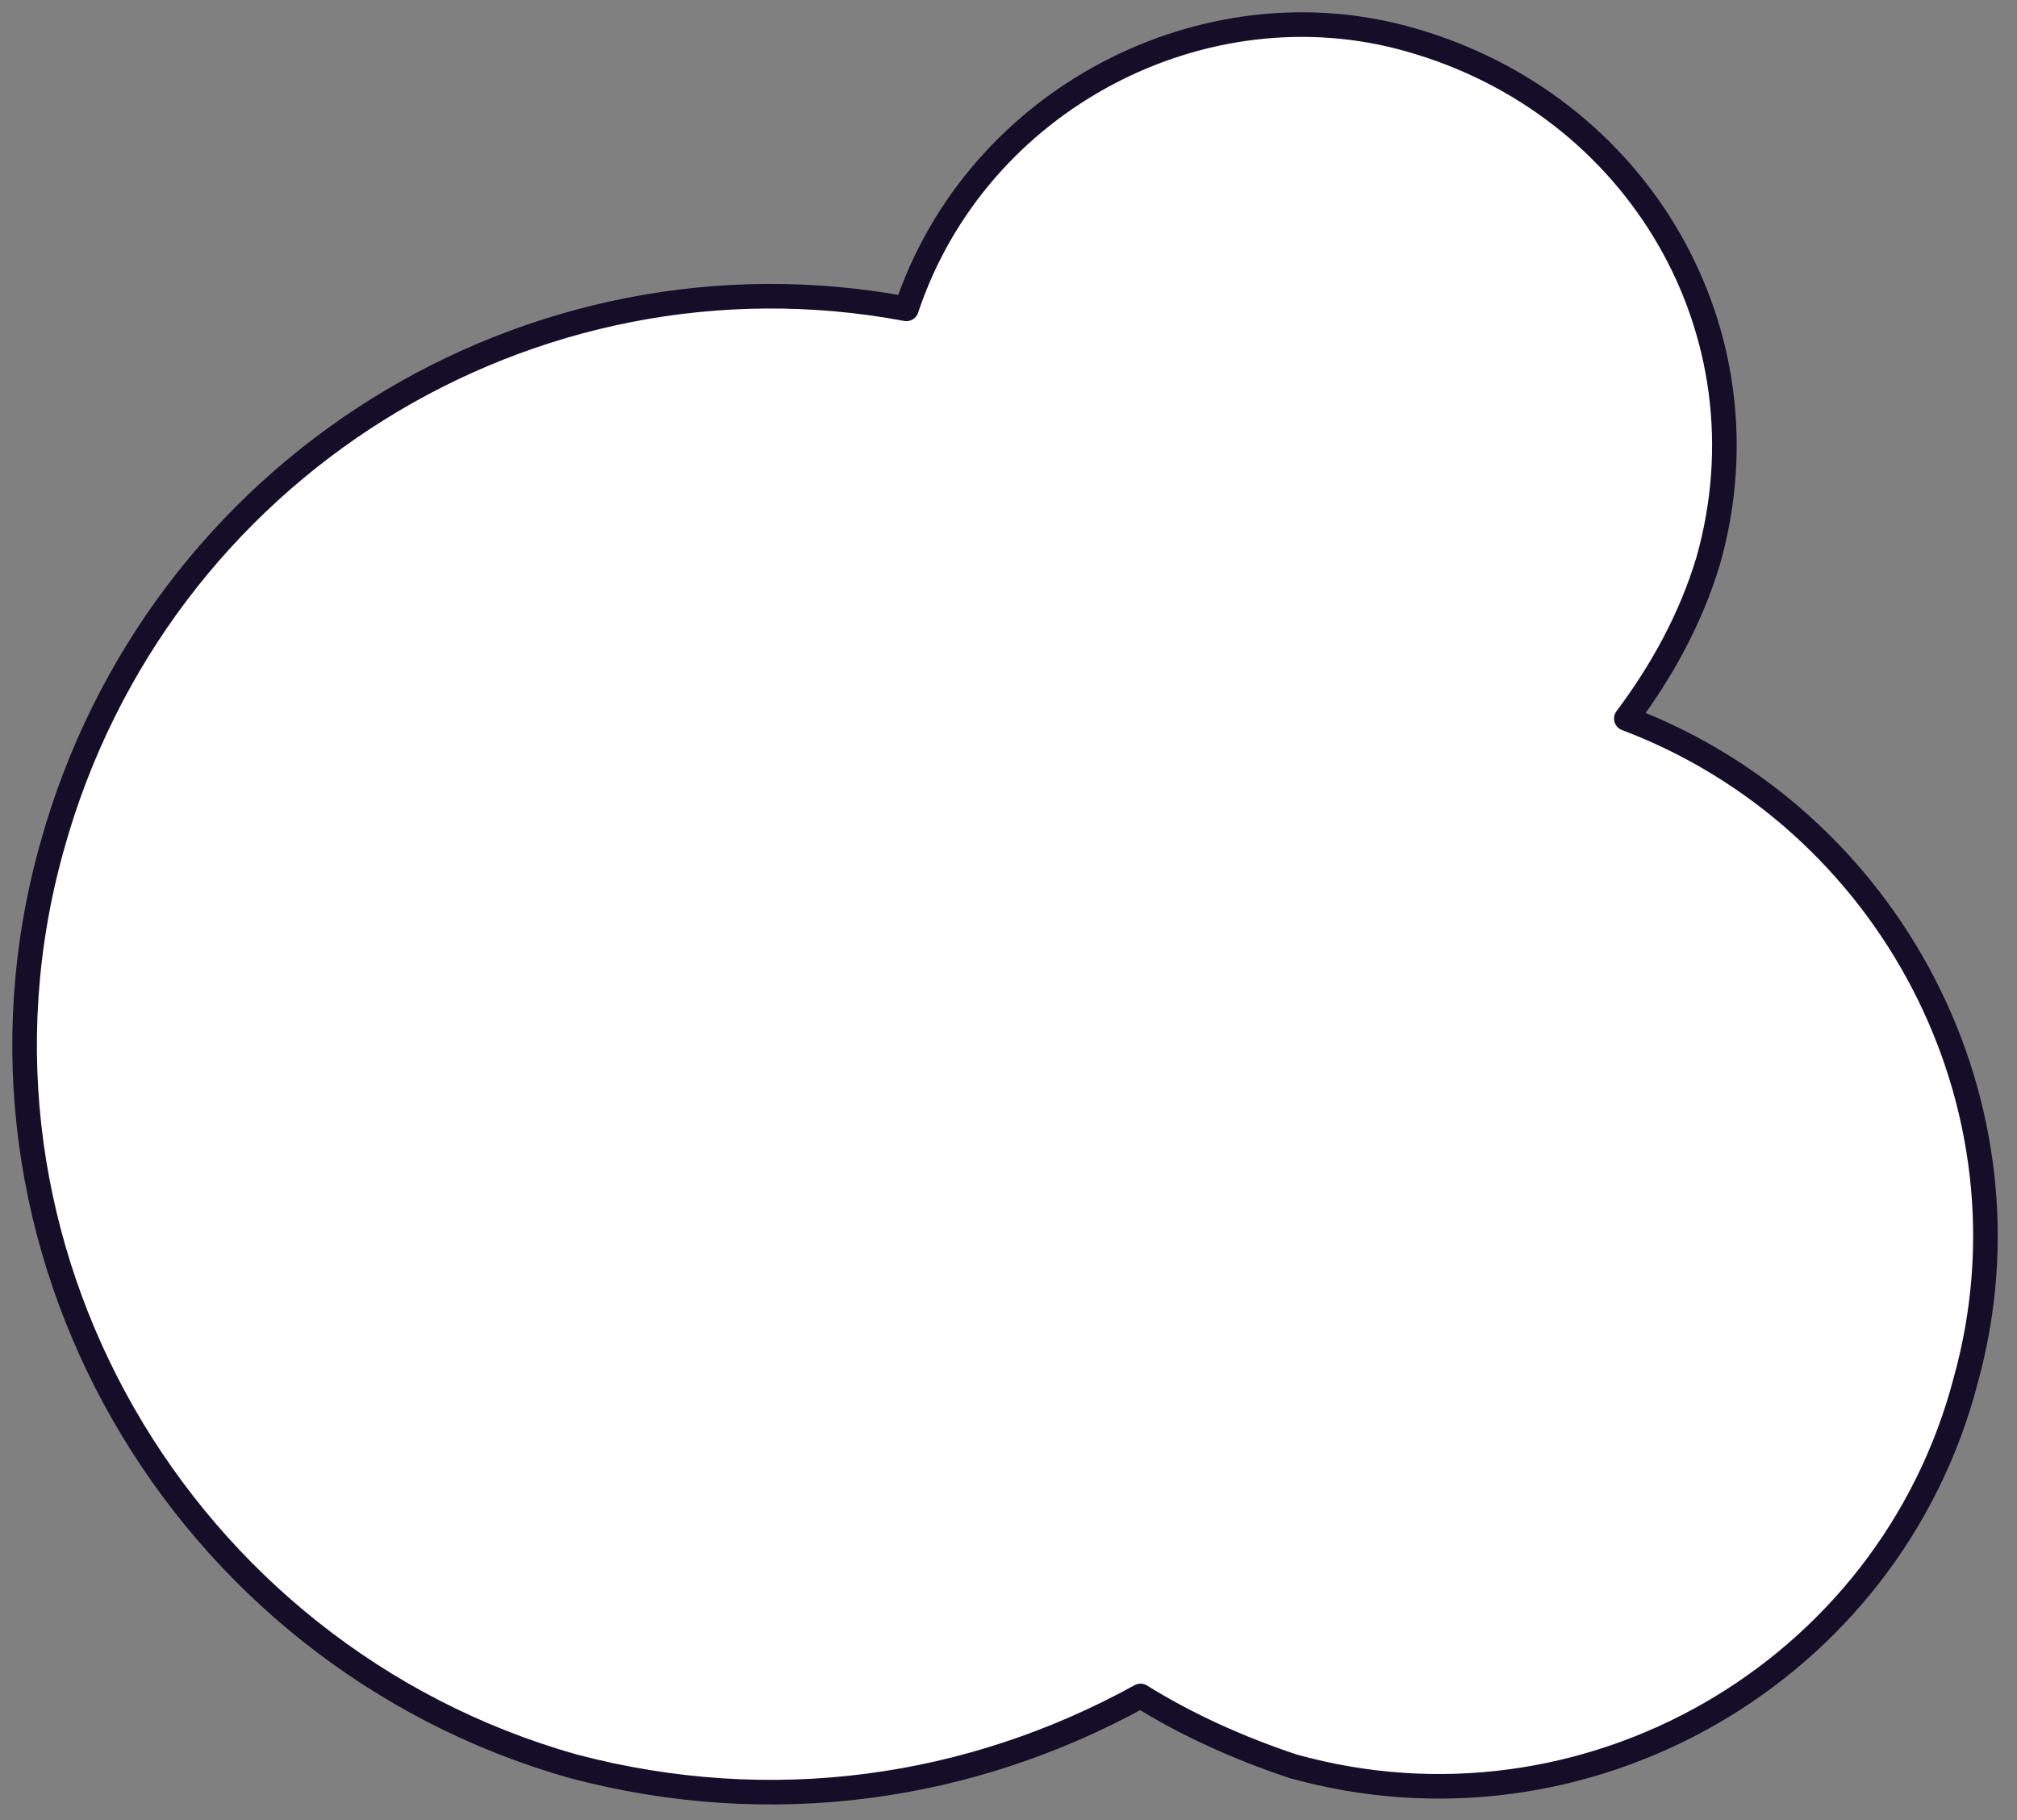
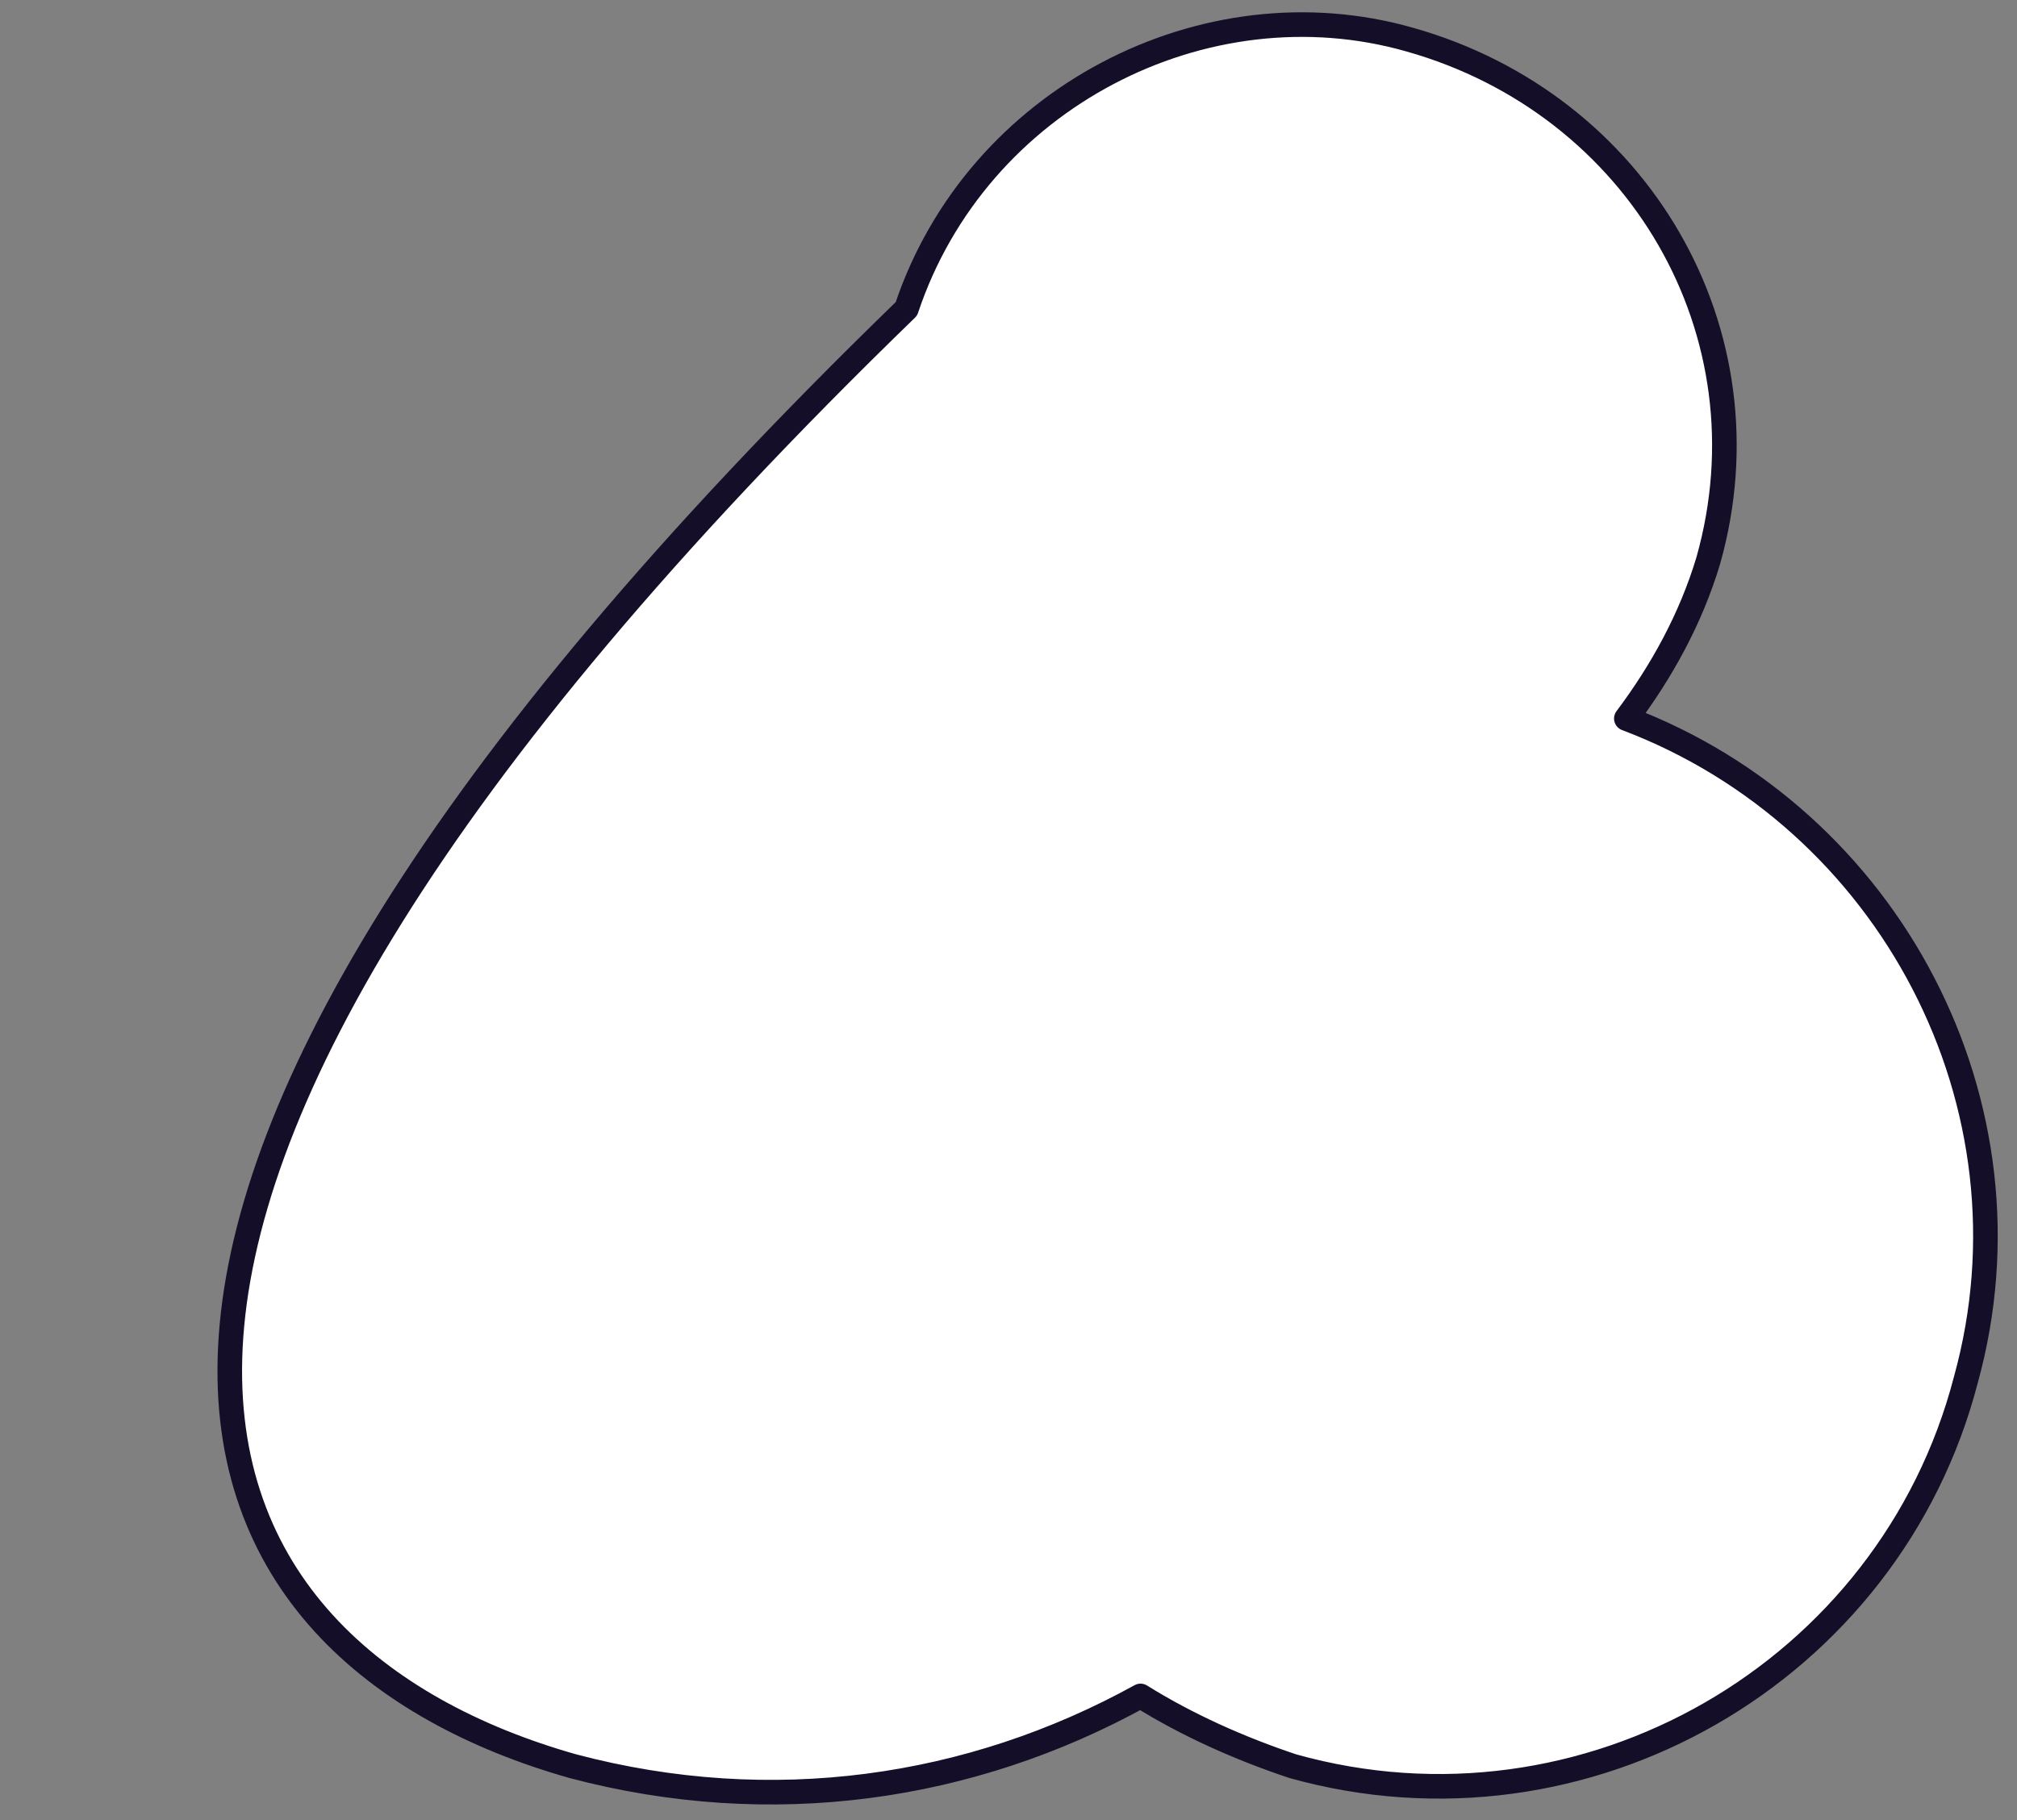
<svg xmlns="http://www.w3.org/2000/svg" width="82" height="74" viewBox="0 0 82 74" fill="none">
  <rect x="0" y="0" width="82" height="74" fill="#808080" stroke="none" />
-   <path d="M36.85 12.557C21.621 9.702 6.391 18.982 2.108 34.449C-2.413 50.63 7.343 67.287 23.286 71.808C31.377 73.95 39.467 72.76 46.368 68.953C48.272 70.142 50.413 71.094 52.555 71.808C64.453 75.139 76.826 68.001 79.92 56.103C83.013 44.919 76.826 33.259 66.118 29.214C67.546 27.31 68.736 25.169 69.45 22.789C72.067 13.509 66.594 4.229 57.314 1.611C48.985 -0.768 39.705 3.991 36.85 12.557Z" fill="white" stroke="#150E28" stroke-miterlimit="10" stroke-linecap="round" stroke-linejoin="round" />
+   <path d="M36.85 12.557C-2.413 50.63 7.343 67.287 23.286 71.808C31.377 73.95 39.467 72.76 46.368 68.953C48.272 70.142 50.413 71.094 52.555 71.808C64.453 75.139 76.826 68.001 79.92 56.103C83.013 44.919 76.826 33.259 66.118 29.214C67.546 27.31 68.736 25.169 69.45 22.789C72.067 13.509 66.594 4.229 57.314 1.611C48.985 -0.768 39.705 3.991 36.85 12.557Z" fill="white" stroke="#150E28" stroke-miterlimit="10" stroke-linecap="round" stroke-linejoin="round" />
</svg>